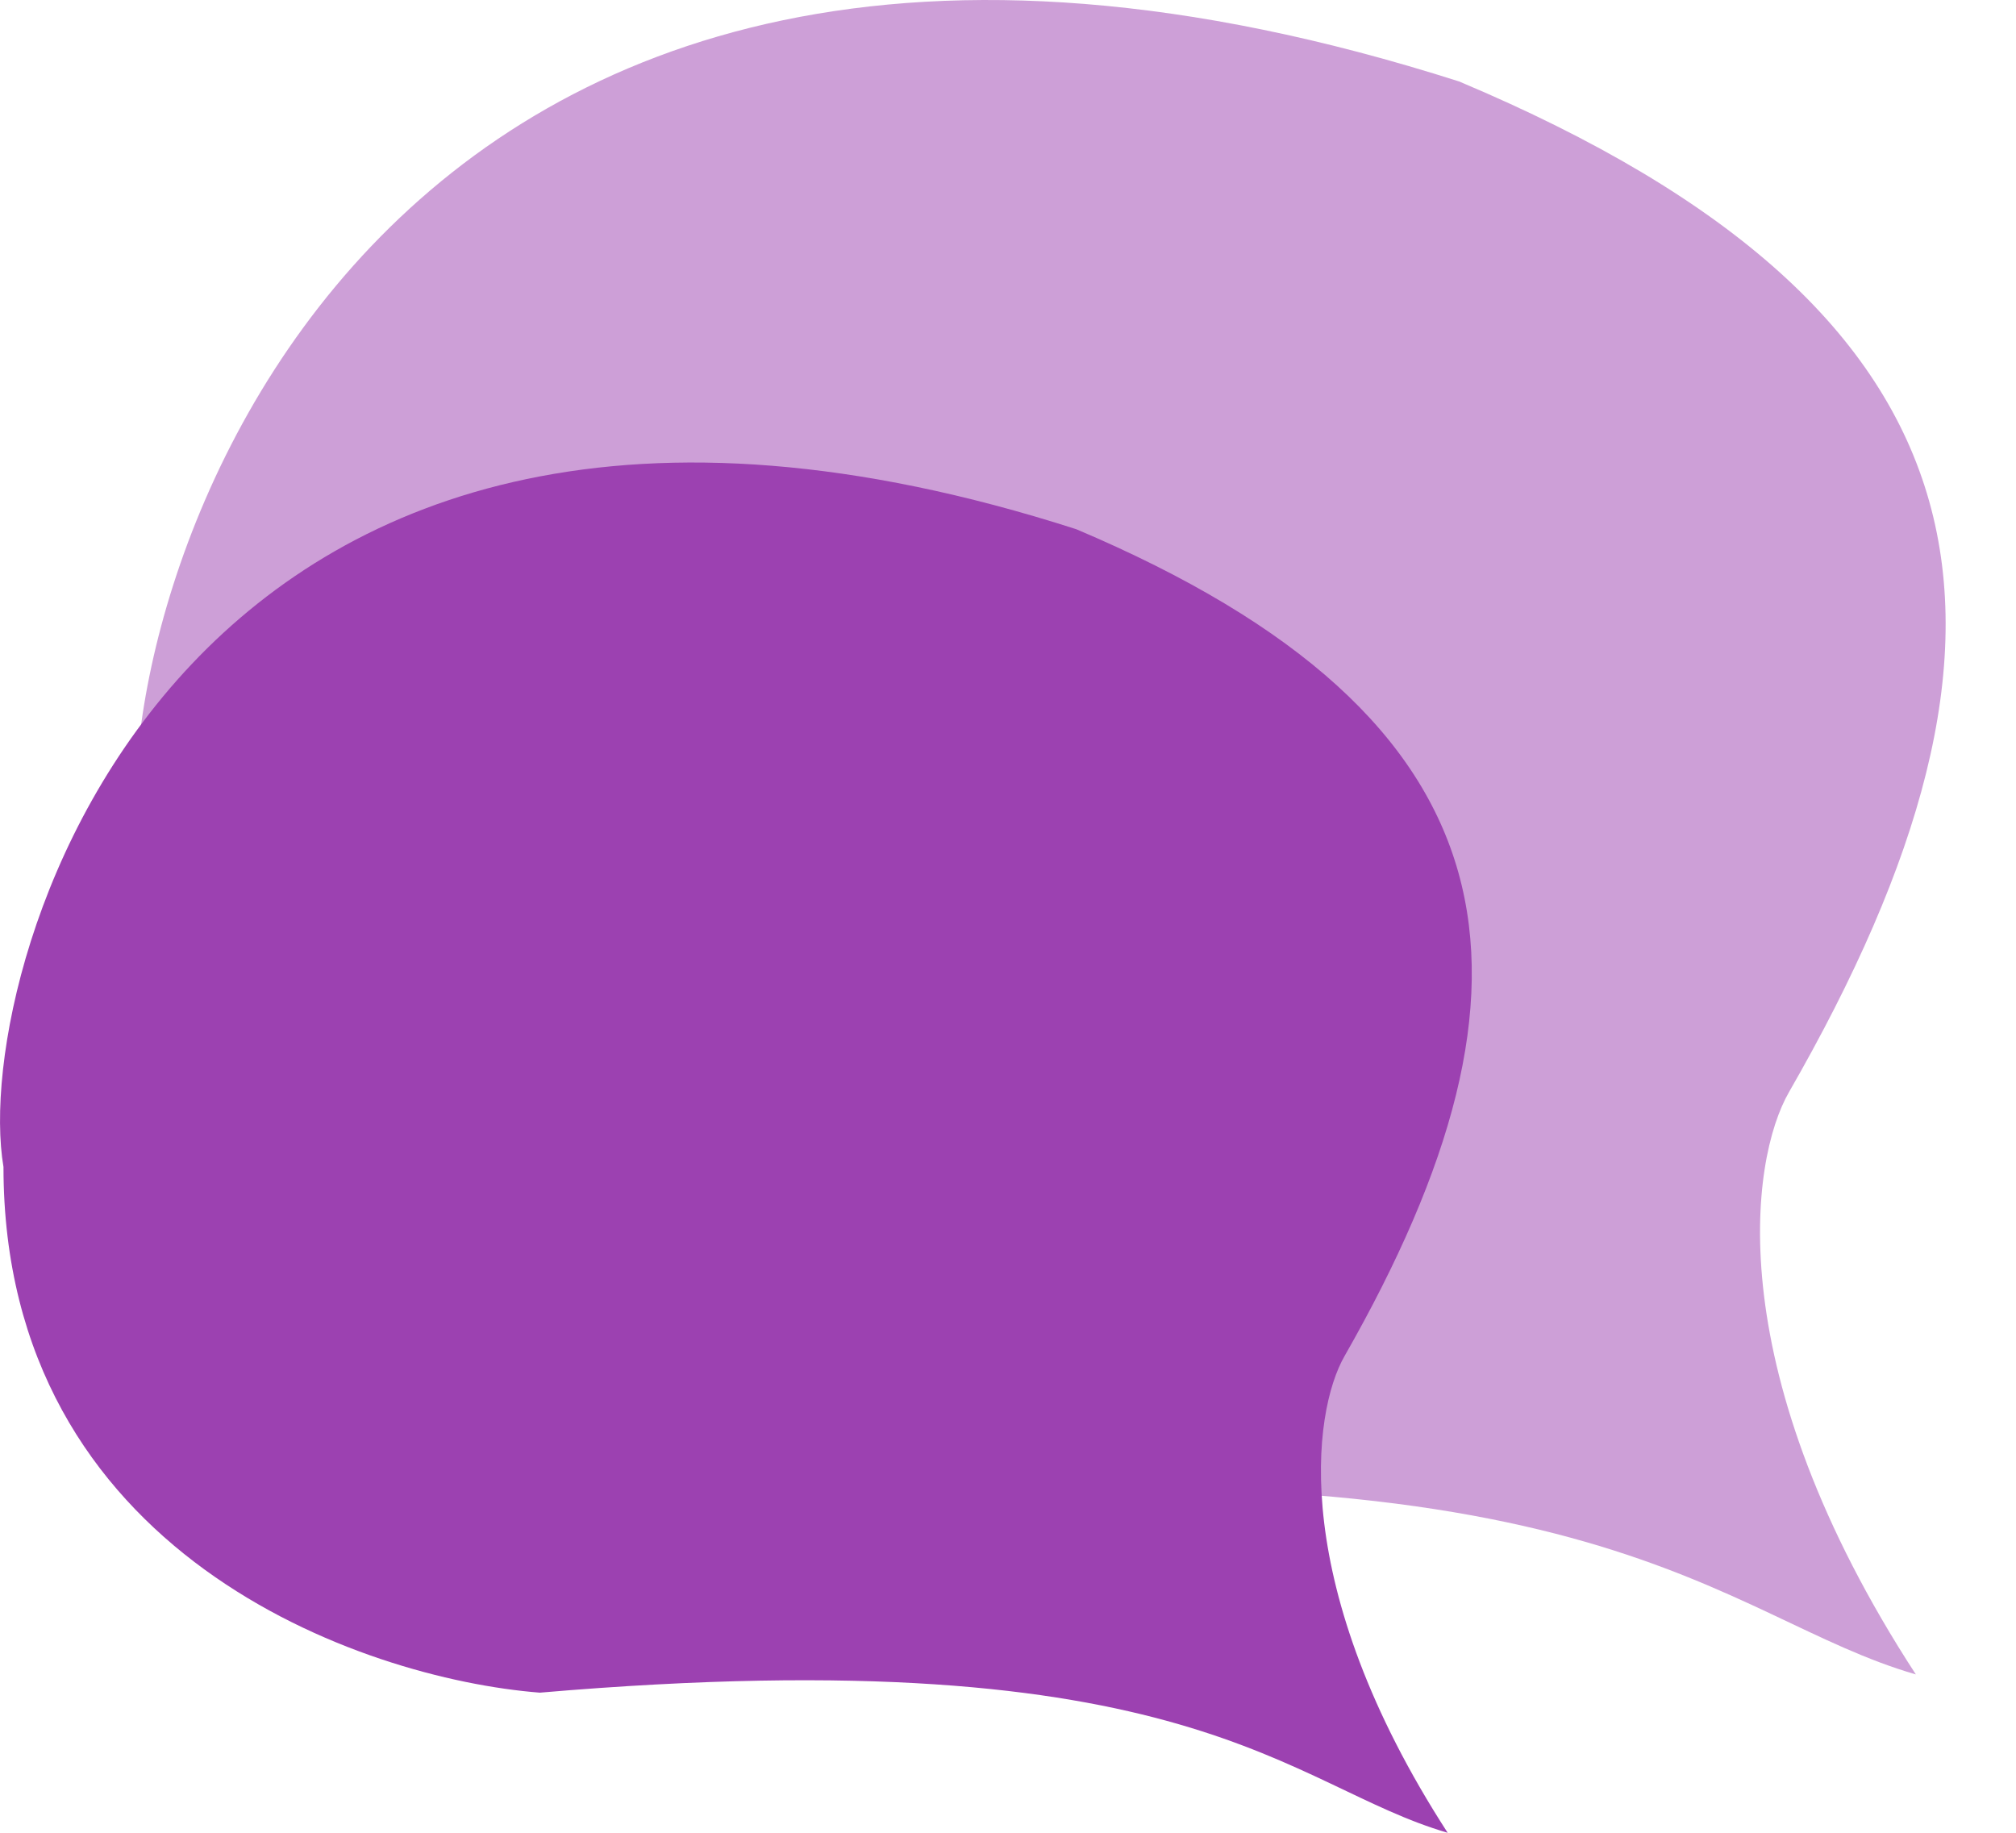
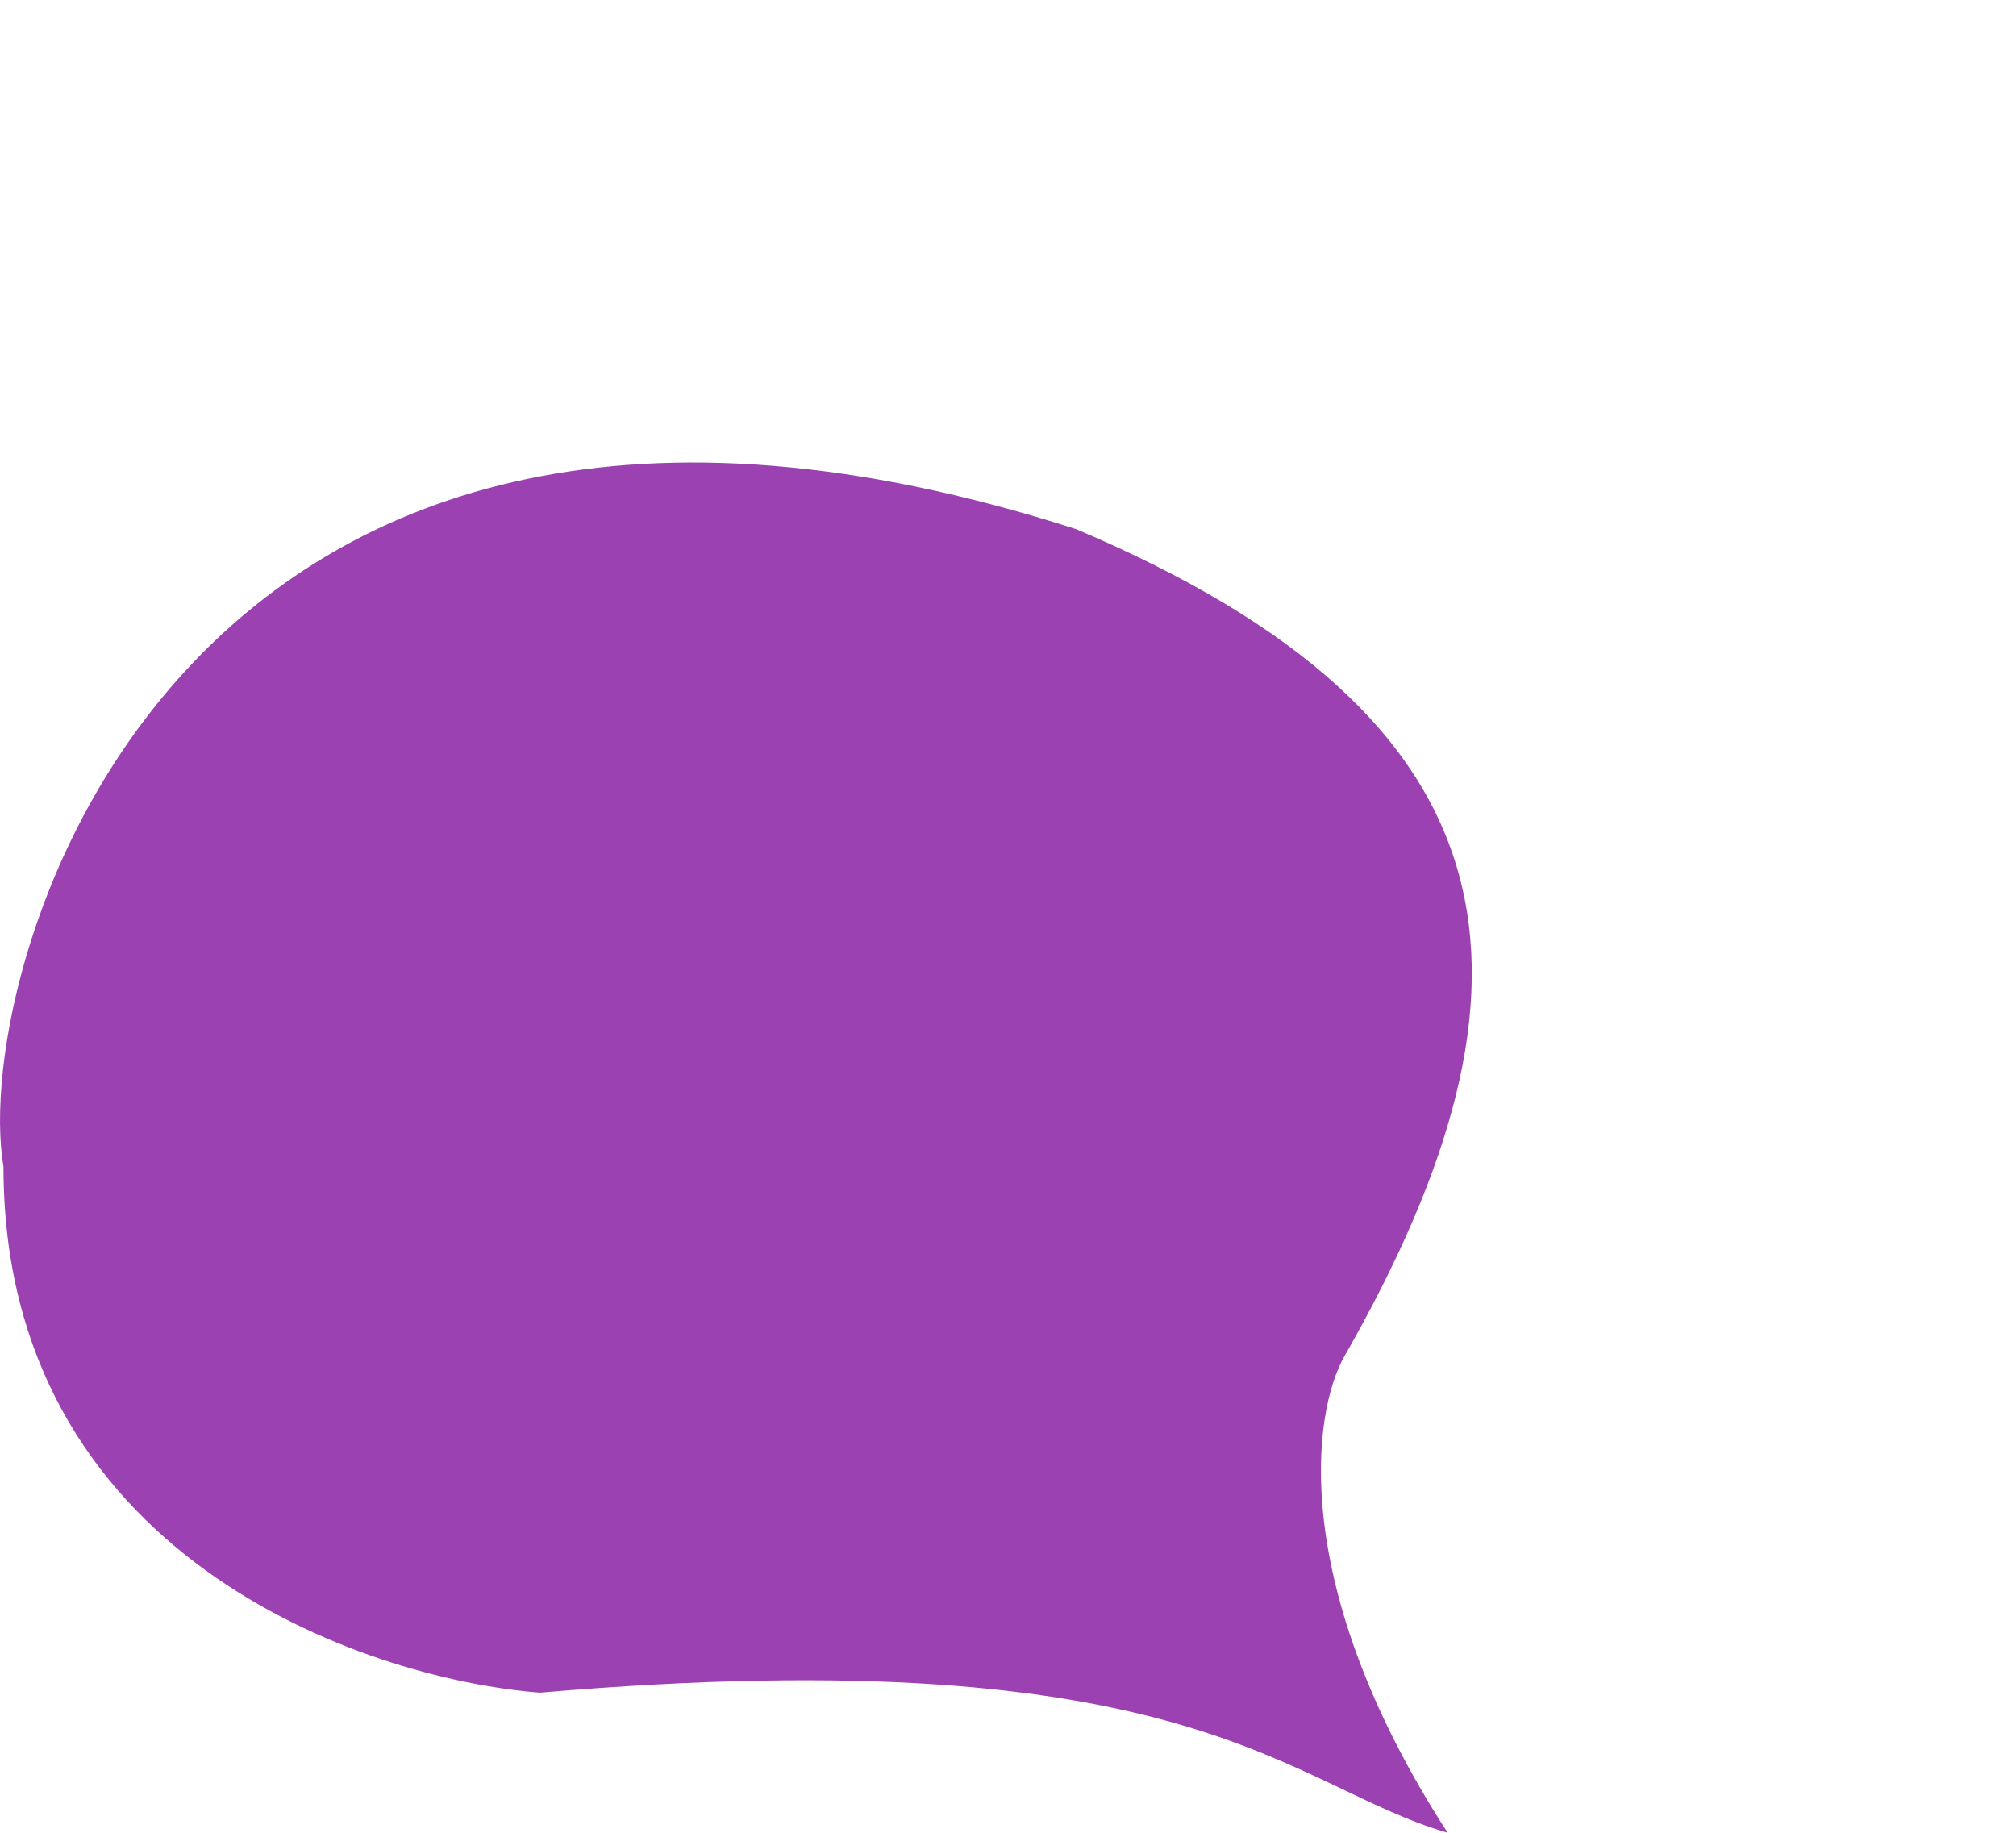
<svg xmlns="http://www.w3.org/2000/svg" width="22" height="20" viewBox="0 0 22 20" fill="none">
-   <path d="M19.523 11.917C19.092 12.665 18.766 14.983 20.907 18.272C18.754 17.649 17.492 15.656 8.723 16.403C6.323 16.216 1.523 14.553 1.523 9.394C1.061 6.684 3.923 -2.942 15.923 0.889C21.923 3.413 22.403 6.908 19.523 11.917Z" fill="#9C41B1" fill-opacity="0.5" />
  <path d="M14.672 14.799C14.322 15.411 14.056 17.308 15.798 20C14.046 19.49 13.021 17.859 5.891 18.471C3.94 18.317 0.038 16.956 0.038 12.734C-0.338 10.517 1.989 2.639 11.745 5.775C16.623 7.84 17.013 10.7 14.672 14.799Z" fill="#9C41B1" />
</svg>